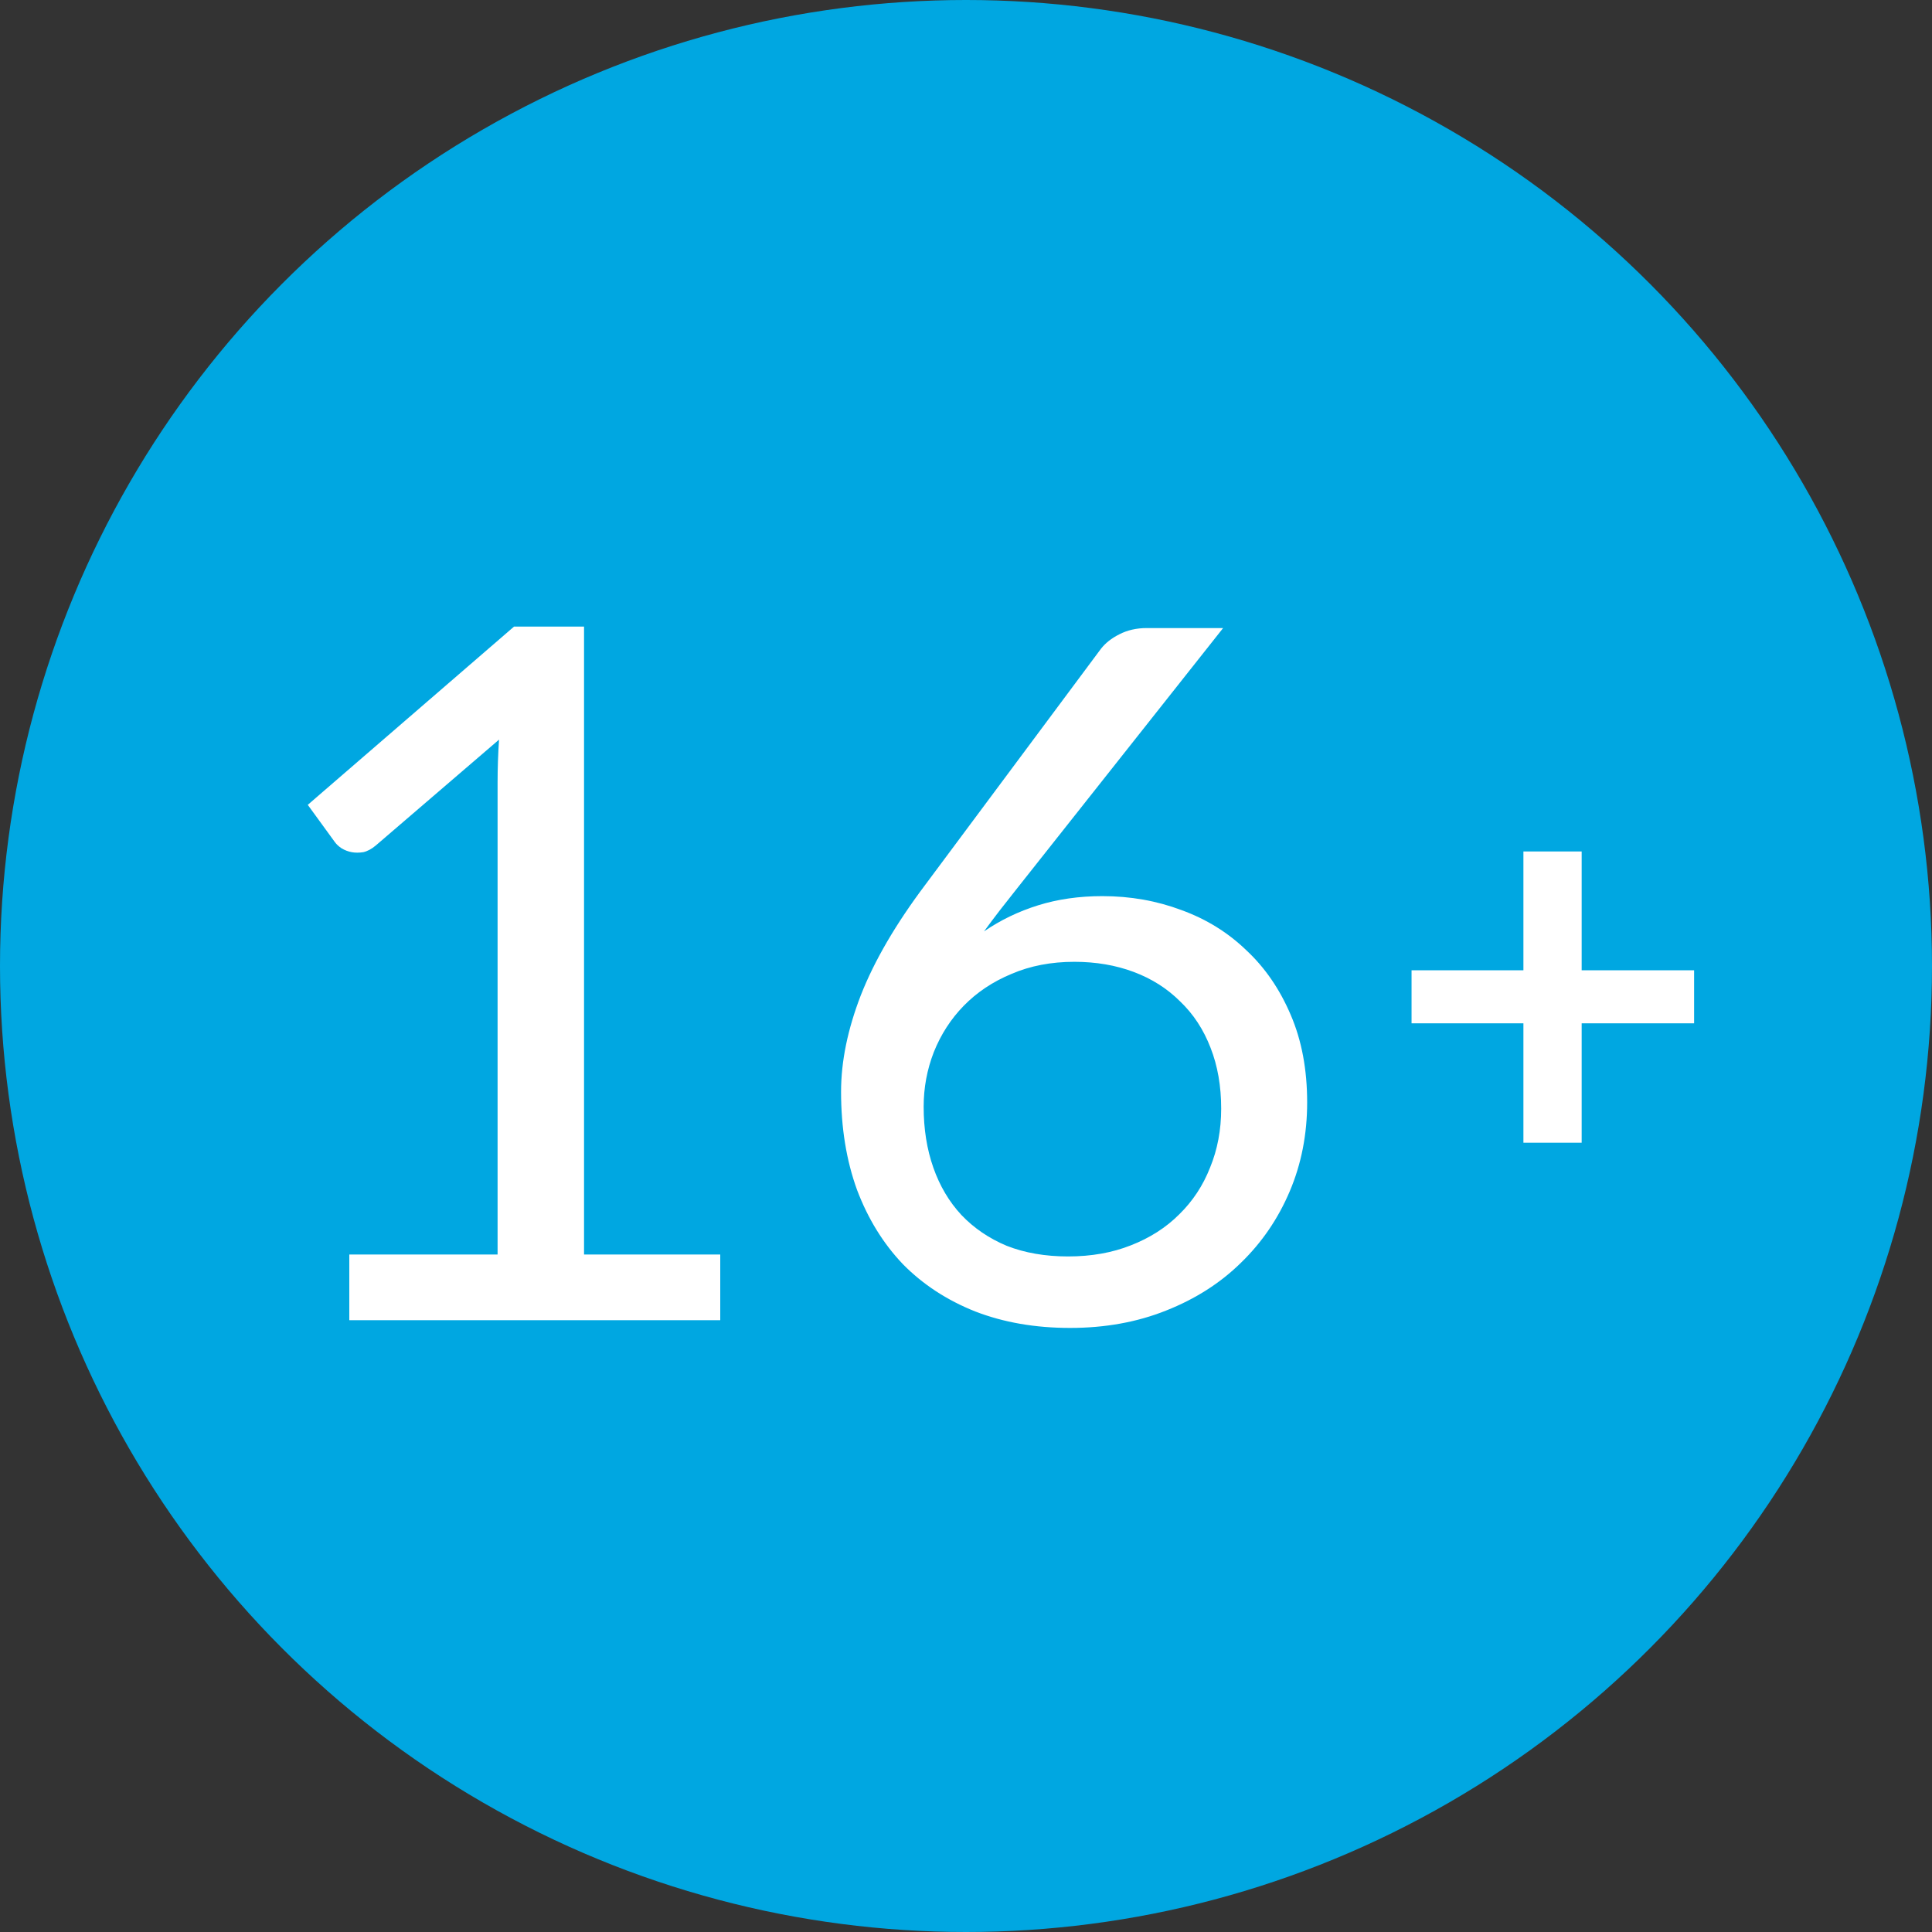
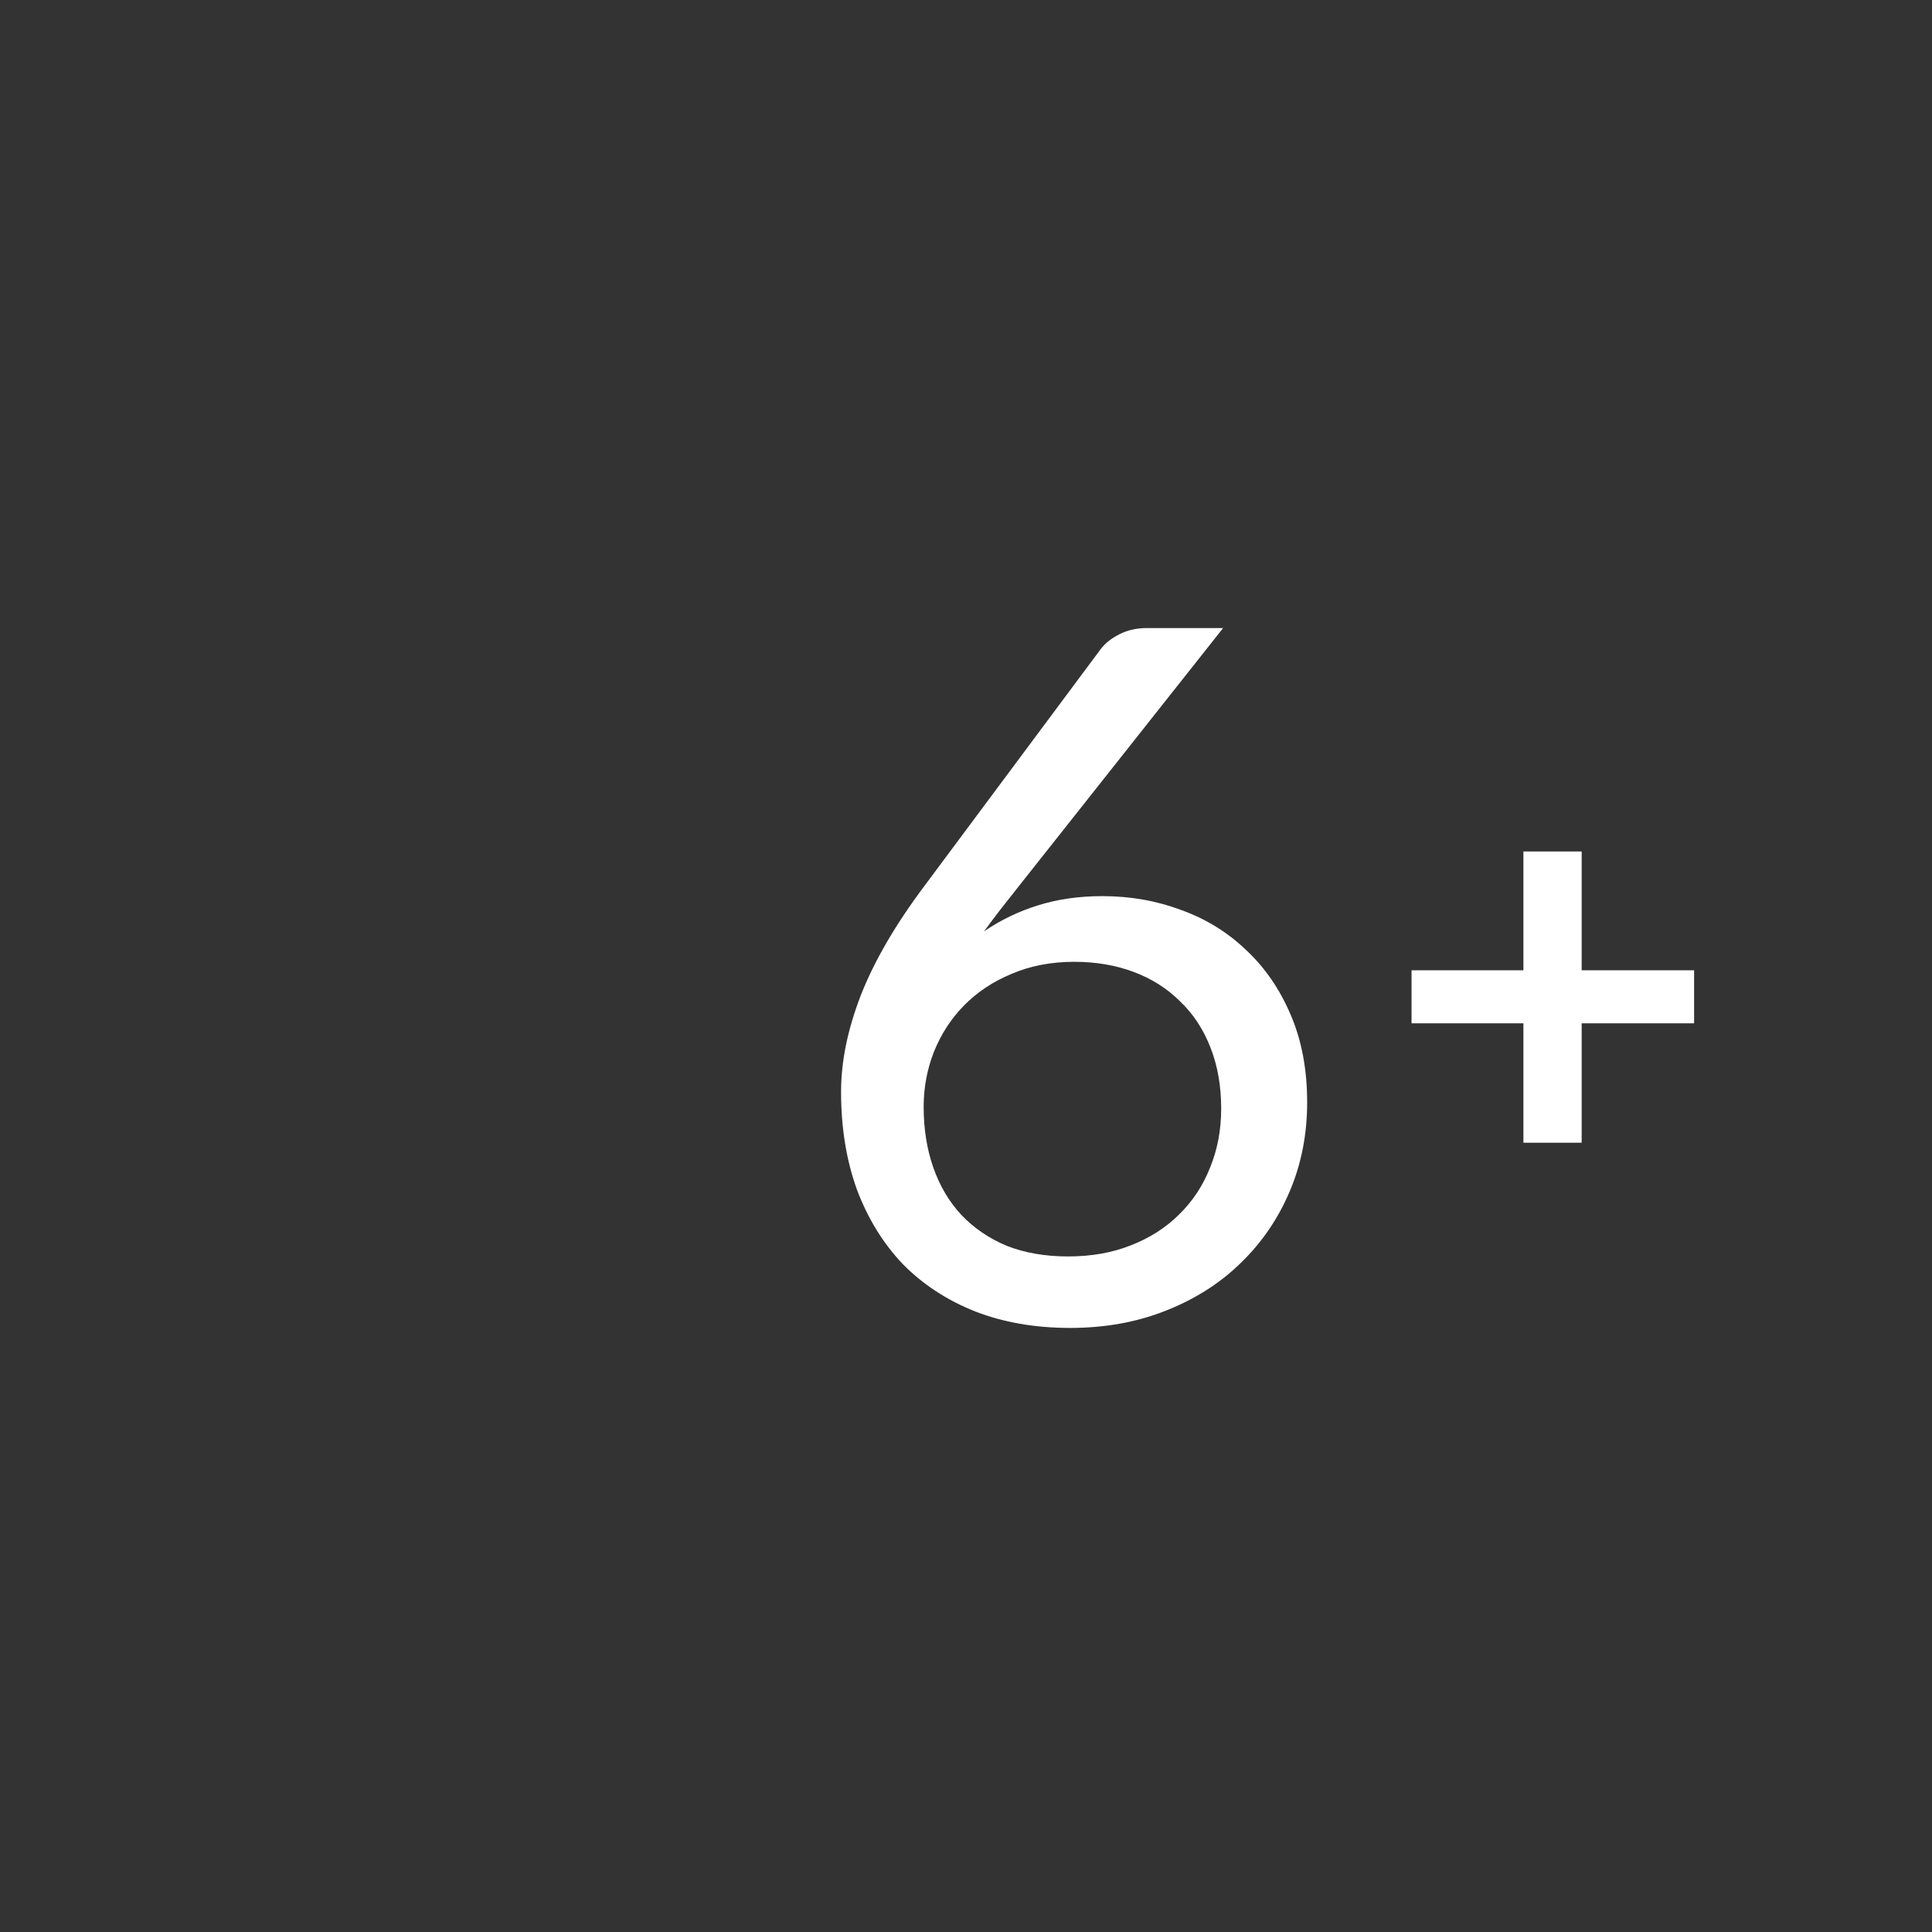
<svg xmlns="http://www.w3.org/2000/svg" width="60" height="60" viewBox="0 0 60 60" fill="none">
  <rect x="0" y="0" width="60" height="60" fill="#333333" stroke="none" />
-   <circle cx="30" cy="30" r="30" fill="#00A7E1" />
-   <path d="M22.368 38.96V41H10.848V38.96H15.453V24.305C15.453 23.865 15.468 23.42 15.498 22.97L11.673 26.255C11.543 26.365 11.413 26.435 11.283 26.465C11.153 26.485 11.033 26.485 10.923 26.465C10.813 26.445 10.708 26.405 10.608 26.345C10.518 26.285 10.448 26.22 10.398 26.15L9.558 24.995L15.963 19.46H18.138V38.96H22.368Z" fill="white" />
  <path d="M33.17 39.02C33.89 39.02 34.54 38.905 35.12 38.675C35.71 38.445 36.21 38.125 36.62 37.715C37.04 37.305 37.36 36.82 37.58 36.26C37.81 35.7 37.925 35.09 37.925 34.43C37.925 33.73 37.815 33.1 37.595 32.54C37.375 31.97 37.06 31.49 36.65 31.1C36.25 30.7 35.77 30.395 35.21 30.185C34.65 29.975 34.035 29.87 33.365 29.87C32.645 29.87 31.995 29.995 31.415 30.245C30.835 30.485 30.34 30.815 29.93 31.235C29.53 31.645 29.22 32.125 29 32.675C28.79 33.215 28.685 33.78 28.685 34.37C28.685 35.06 28.785 35.69 28.985 36.26C29.185 36.83 29.475 37.32 29.855 37.73C30.245 38.14 30.715 38.46 31.265 38.69C31.825 38.91 32.46 39.02 33.17 39.02ZM31.61 27.56C31.42 27.8 31.235 28.035 31.055 28.265C30.885 28.485 30.72 28.705 30.56 28.925C31.07 28.575 31.63 28.305 32.24 28.115C32.85 27.925 33.515 27.83 34.235 27.83C35.105 27.83 35.925 27.975 36.695 28.265C37.465 28.545 38.135 28.96 38.705 29.51C39.285 30.05 39.745 30.72 40.085 31.52C40.425 32.31 40.595 33.215 40.595 34.235C40.595 35.225 40.415 36.145 40.055 36.995C39.695 37.845 39.19 38.585 38.54 39.215C37.9 39.845 37.125 40.34 36.215 40.7C35.315 41.06 34.32 41.24 33.23 41.24C32.15 41.24 31.17 41.07 30.29 40.73C29.41 40.38 28.66 39.89 28.04 39.26C27.43 38.62 26.955 37.85 26.615 36.95C26.285 36.04 26.12 35.025 26.12 33.905C26.12 32.965 26.325 31.965 26.735 30.905C27.155 29.835 27.82 28.695 28.73 27.485L34.19 20.15C34.33 19.97 34.52 19.82 34.76 19.7C35.01 19.57 35.295 19.505 35.615 19.505H37.985L31.61 27.56Z" fill="white" />
  <path d="M52.612 31.78H49.12V35.488H47.311V31.78H43.837V30.133H47.311V26.443H49.12V30.133H52.612V31.78Z" fill="white" />
</svg>